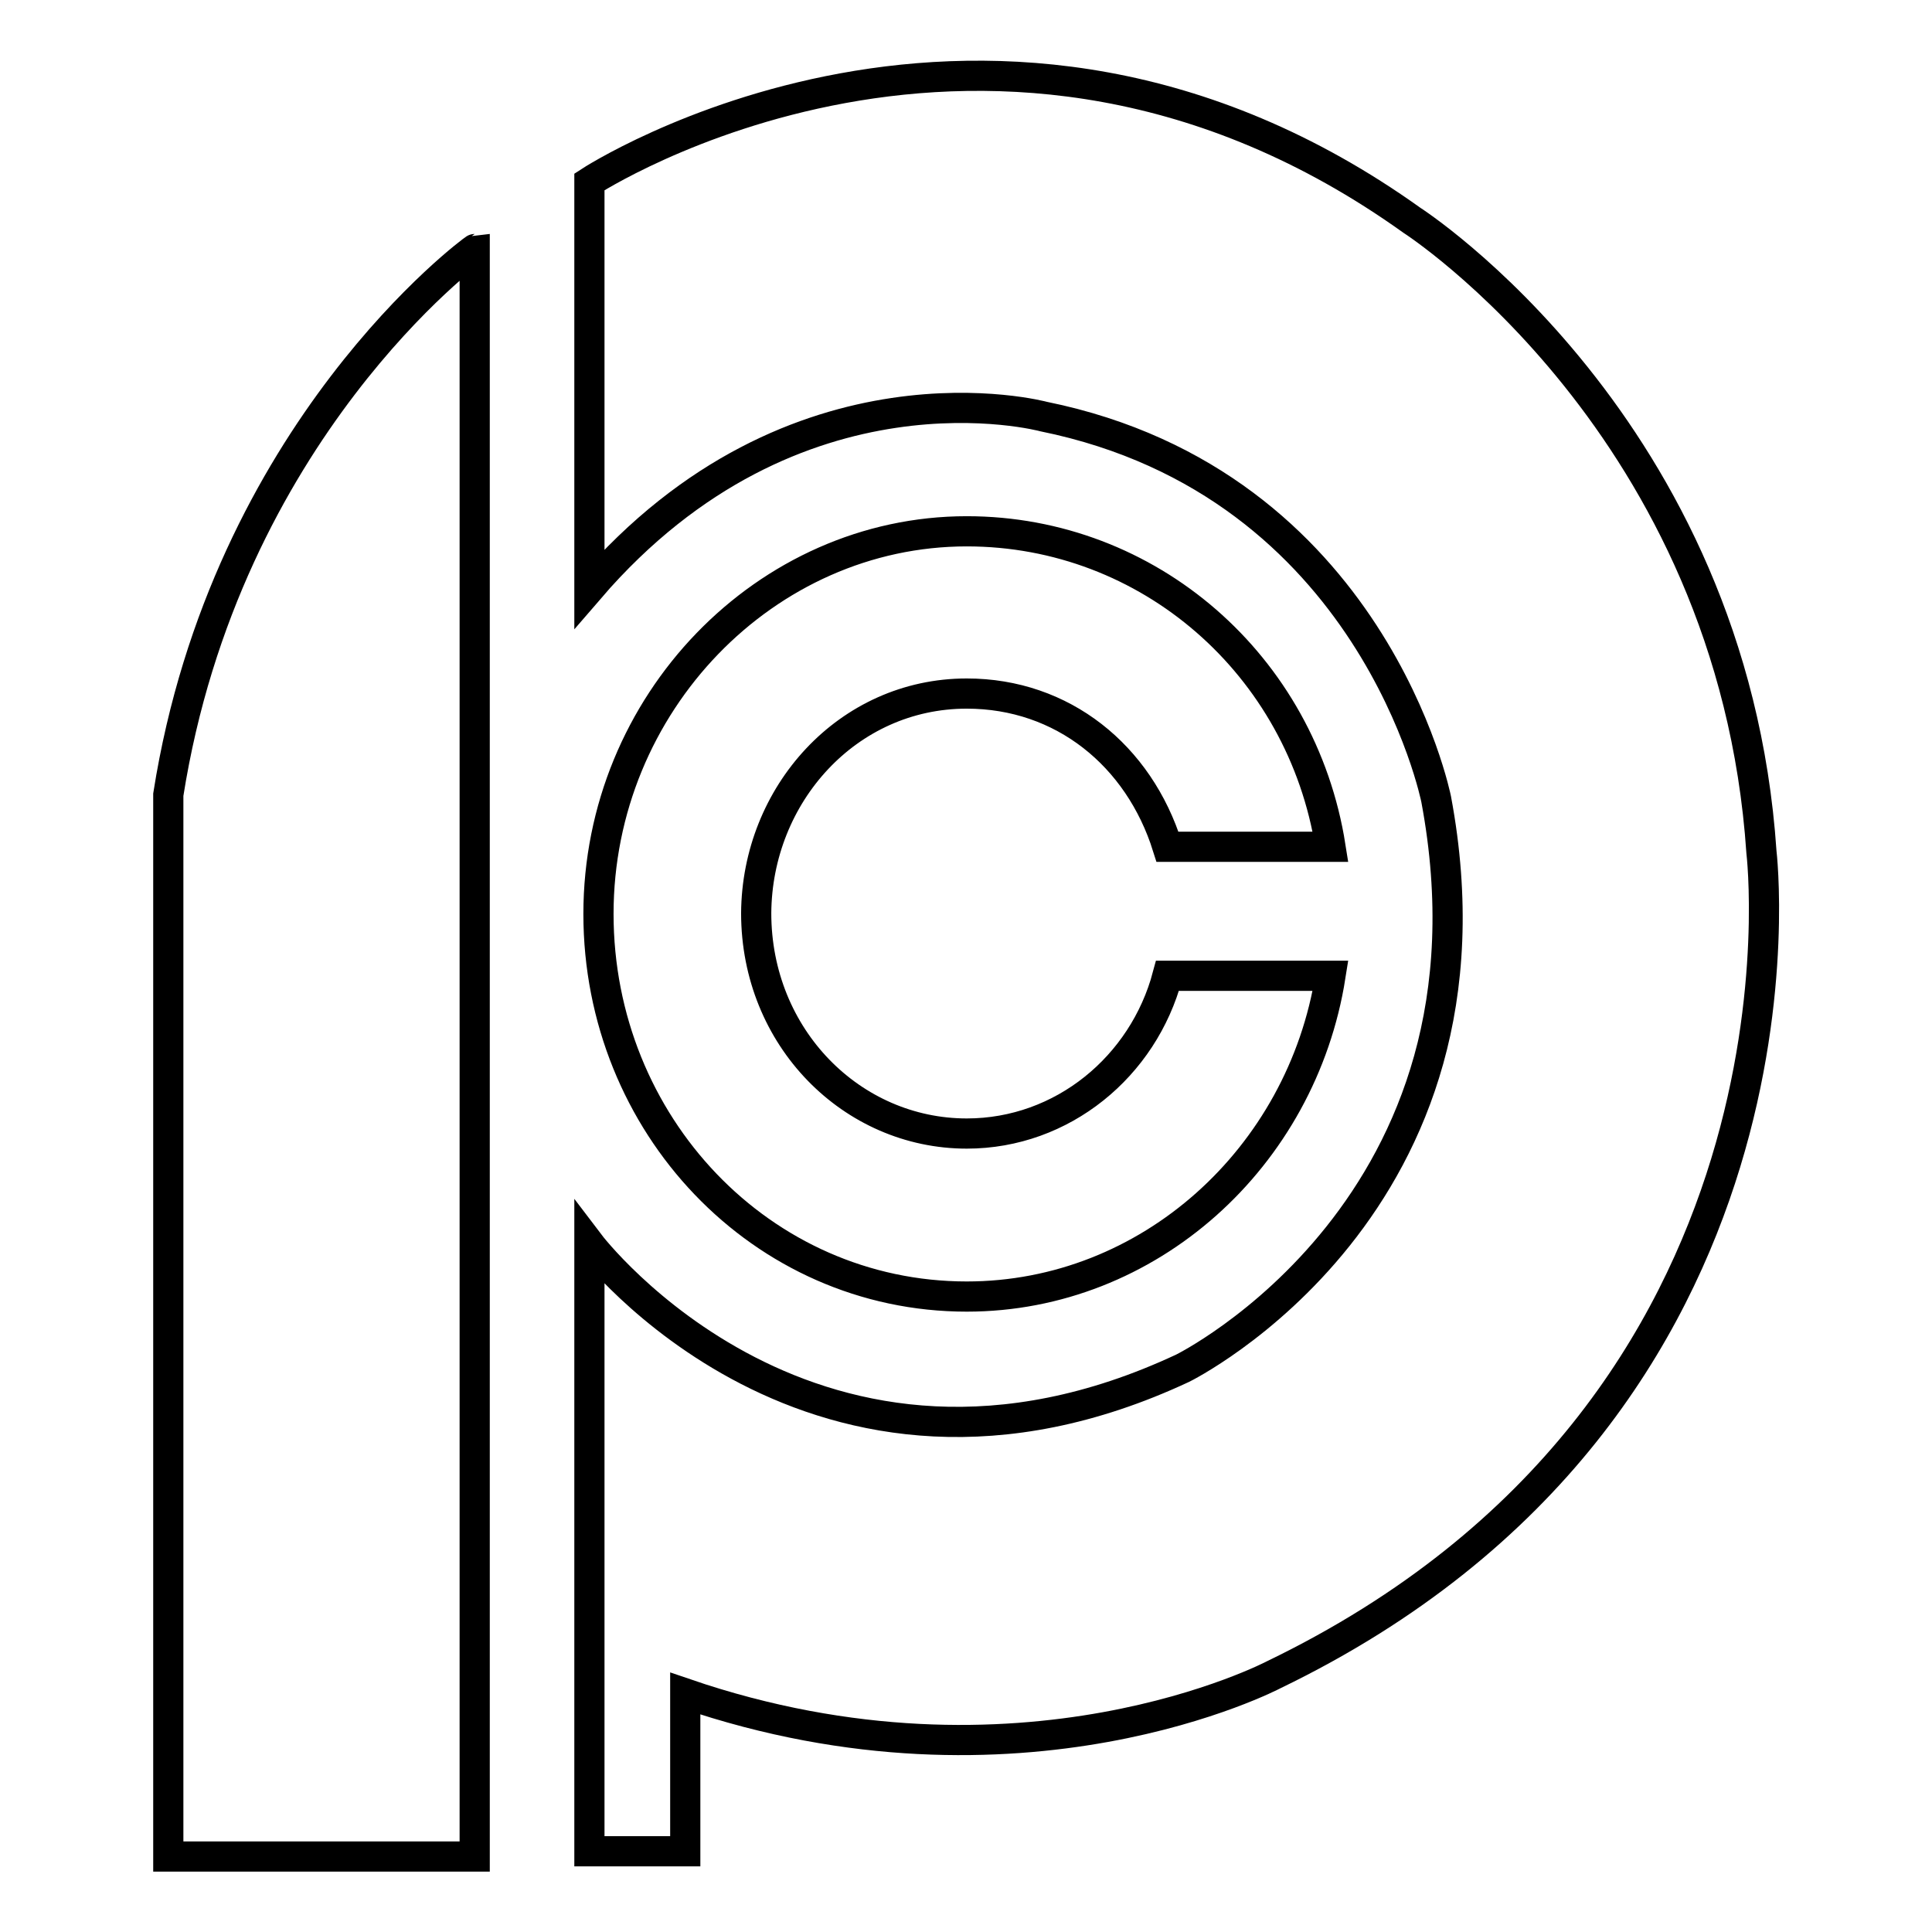
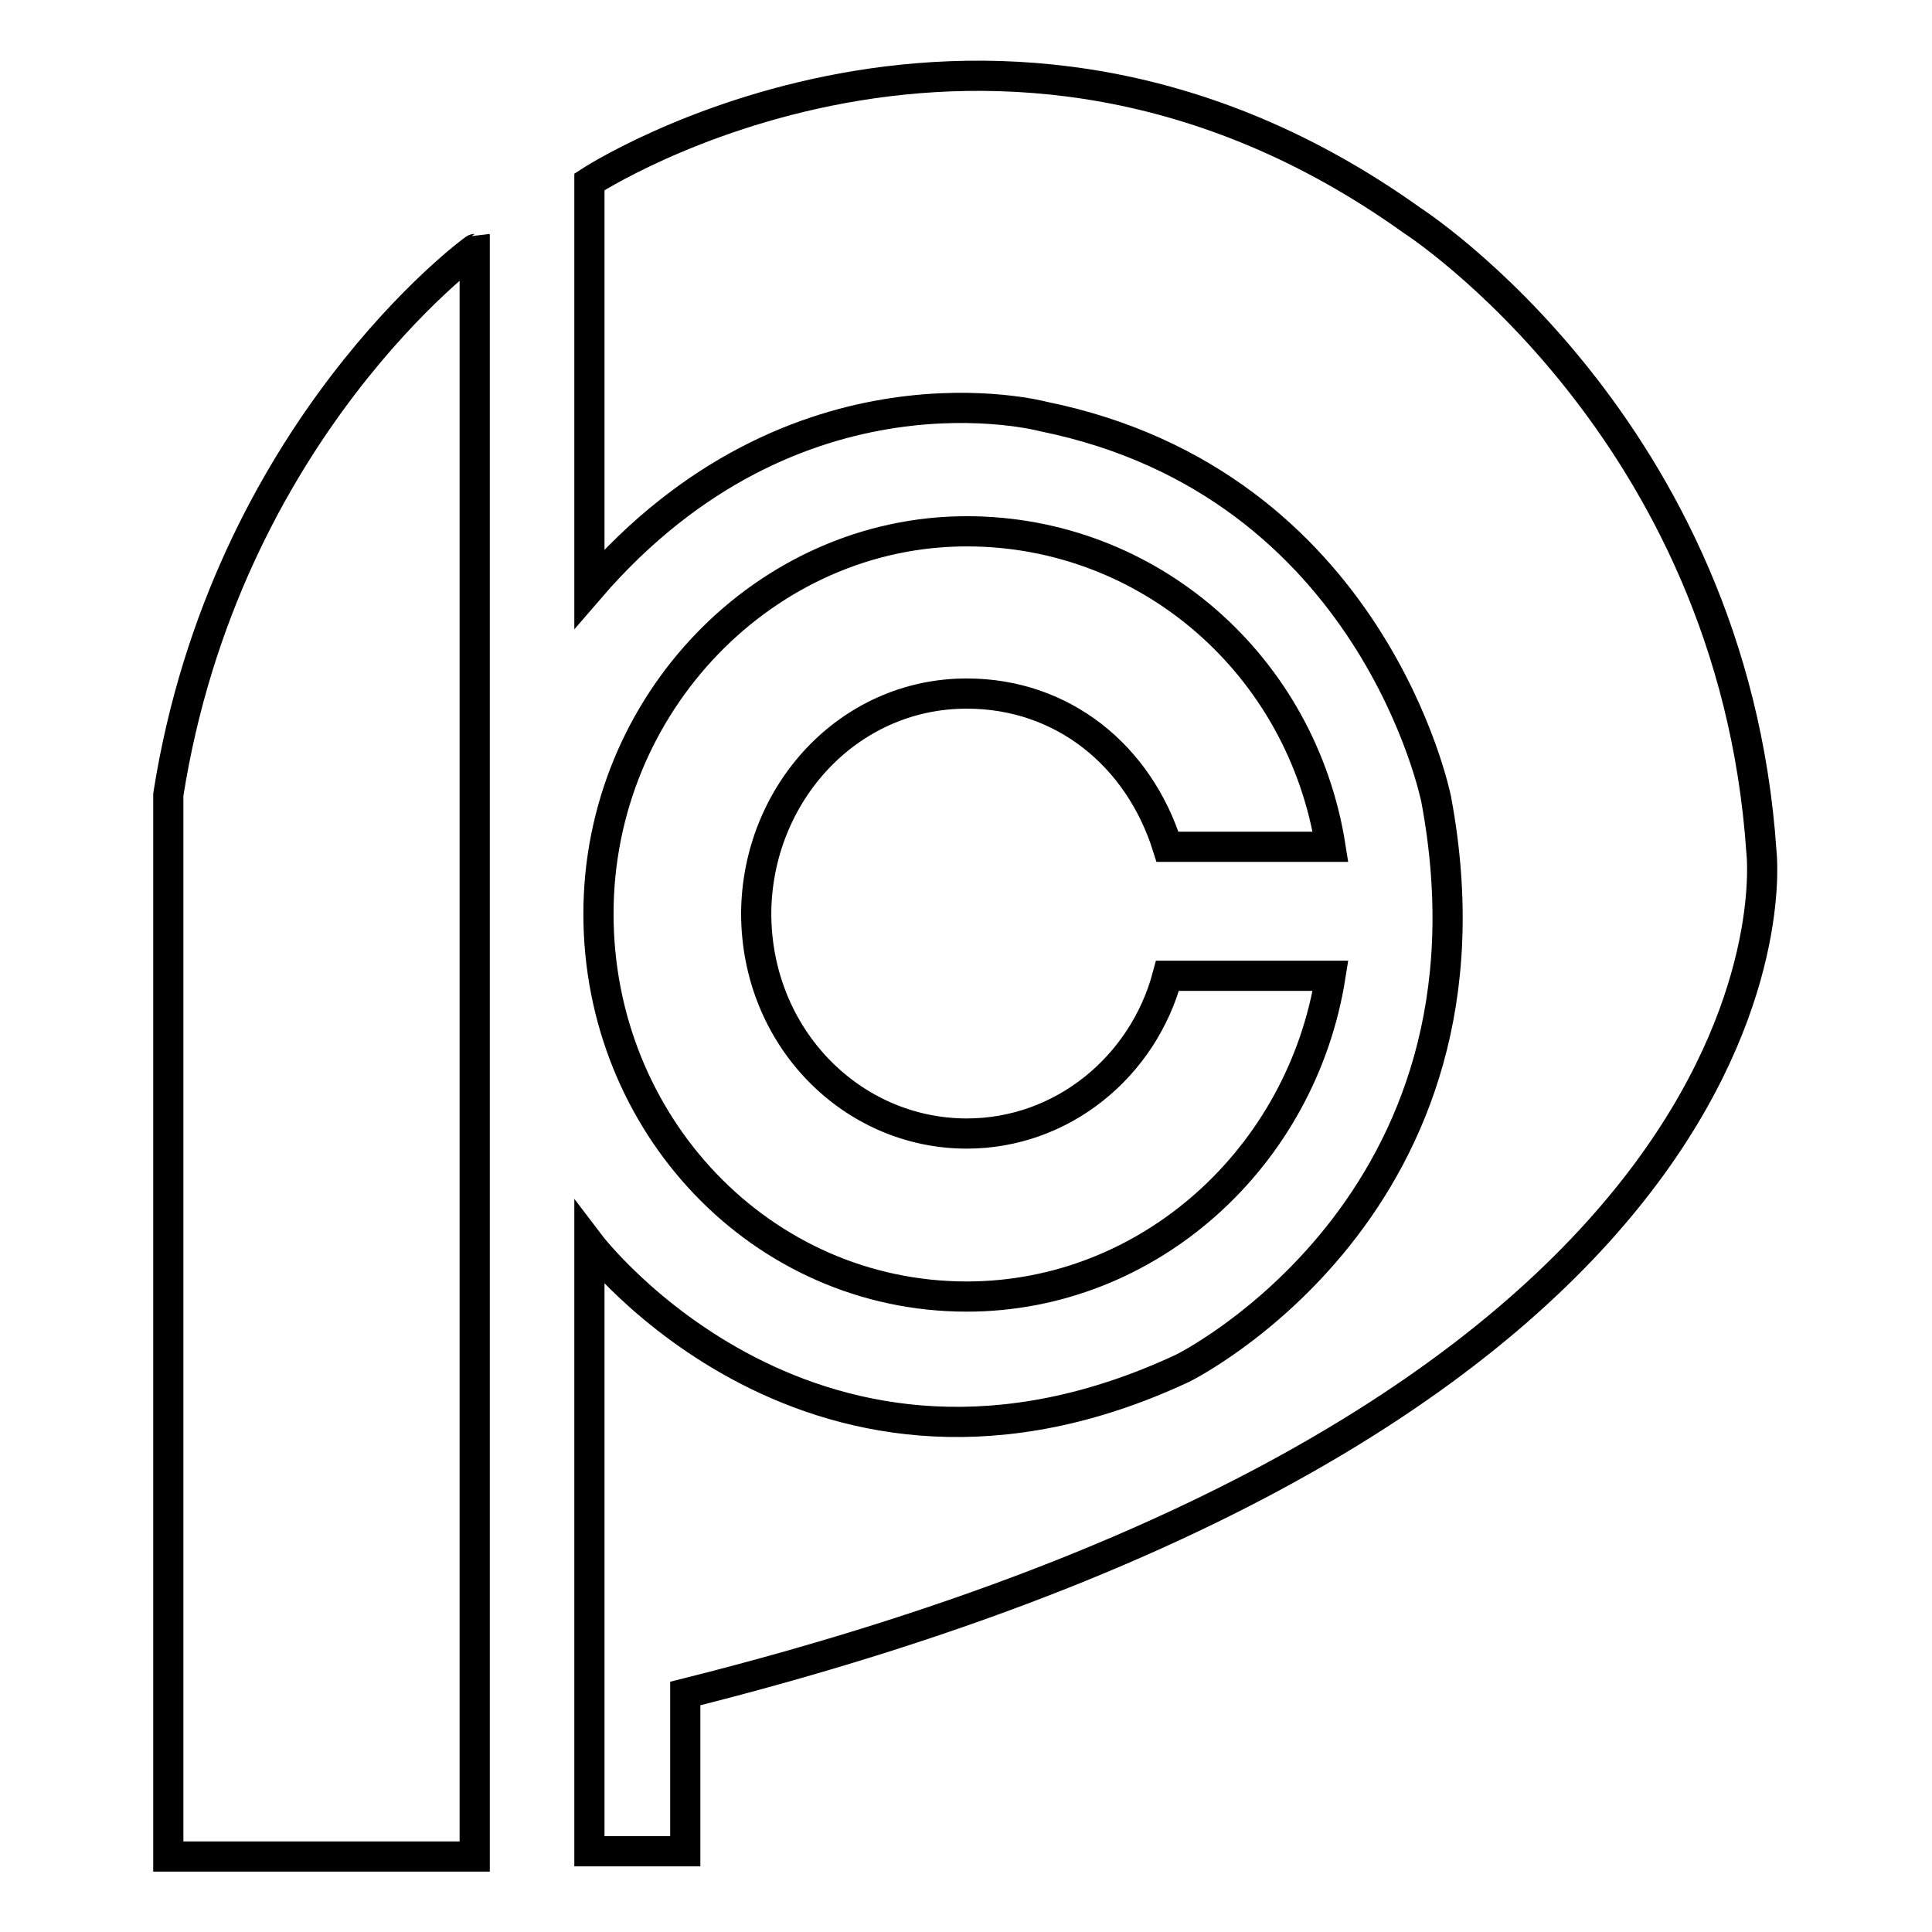
<svg xmlns="http://www.w3.org/2000/svg" version="1.1" x="0px" y="0px" viewBox="0 0 256 256" enable-background="new 0 0 256 256" xml:space="preserve">
  <g>
-     <path stroke-width="4" fill-opacity="0" stroke="#000000" d="M233.4,112.9c-3.8-56.4-46.3-83.7-46.3-83.7c-55.8-39.9-109-5.1-109-5.1V78c27.3-31.7,60.2-22.8,60.2-22.8 c43.7,8.9,52,50.7,52,50.7c10.1,53.9-33.6,75.4-33.6,75.4c-48.8,22.8-78.6-16.5-78.6-16.5v80.5h12.7v-20.9c44.4,15.2,78-2.5,78-2.5 C242.3,186.4,233.4,112.9,233.4,112.9L233.4,112.9z M128.1,91.9c12.7,0,22.8,8.2,26.6,20.3h21.6c-3.8-24.1-24.1-41.8-48.2-41.8 c-26.6,0-48.8,22.8-48.8,50.7c0,27.9,21.6,50.7,48.8,50.7c24.1,0,44.4-18.4,48.2-42.5h-21.6c-3.2,12-13.9,20.9-26.6,20.9 c-15.2,0-27.9-12.7-27.9-29.2C100.3,105.3,112.3,91.9,128.1,91.9L128.1,91.9z M22.3,105.3V246h40.6V33 C62.8,33,29.9,57.1,22.3,105.3z" />
+     <path stroke-width="4" fill-opacity="0" stroke="#000000" d="M233.4,112.9c-3.8-56.4-46.3-83.7-46.3-83.7c-55.8-39.9-109-5.1-109-5.1V78c27.3-31.7,60.2-22.8,60.2-22.8 c43.7,8.9,52,50.7,52,50.7c10.1,53.9-33.6,75.4-33.6,75.4c-48.8,22.8-78.6-16.5-78.6-16.5v80.5h12.7v-20.9C242.3,186.4,233.4,112.9,233.4,112.9L233.4,112.9z M128.1,91.9c12.7,0,22.8,8.2,26.6,20.3h21.6c-3.8-24.1-24.1-41.8-48.2-41.8 c-26.6,0-48.8,22.8-48.8,50.7c0,27.9,21.6,50.7,48.8,50.7c24.1,0,44.4-18.4,48.2-42.5h-21.6c-3.2,12-13.9,20.9-26.6,20.9 c-15.2,0-27.9-12.7-27.9-29.2C100.3,105.3,112.3,91.9,128.1,91.9L128.1,91.9z M22.3,105.3V246h40.6V33 C62.8,33,29.9,57.1,22.3,105.3z" />
  </g>
</svg>